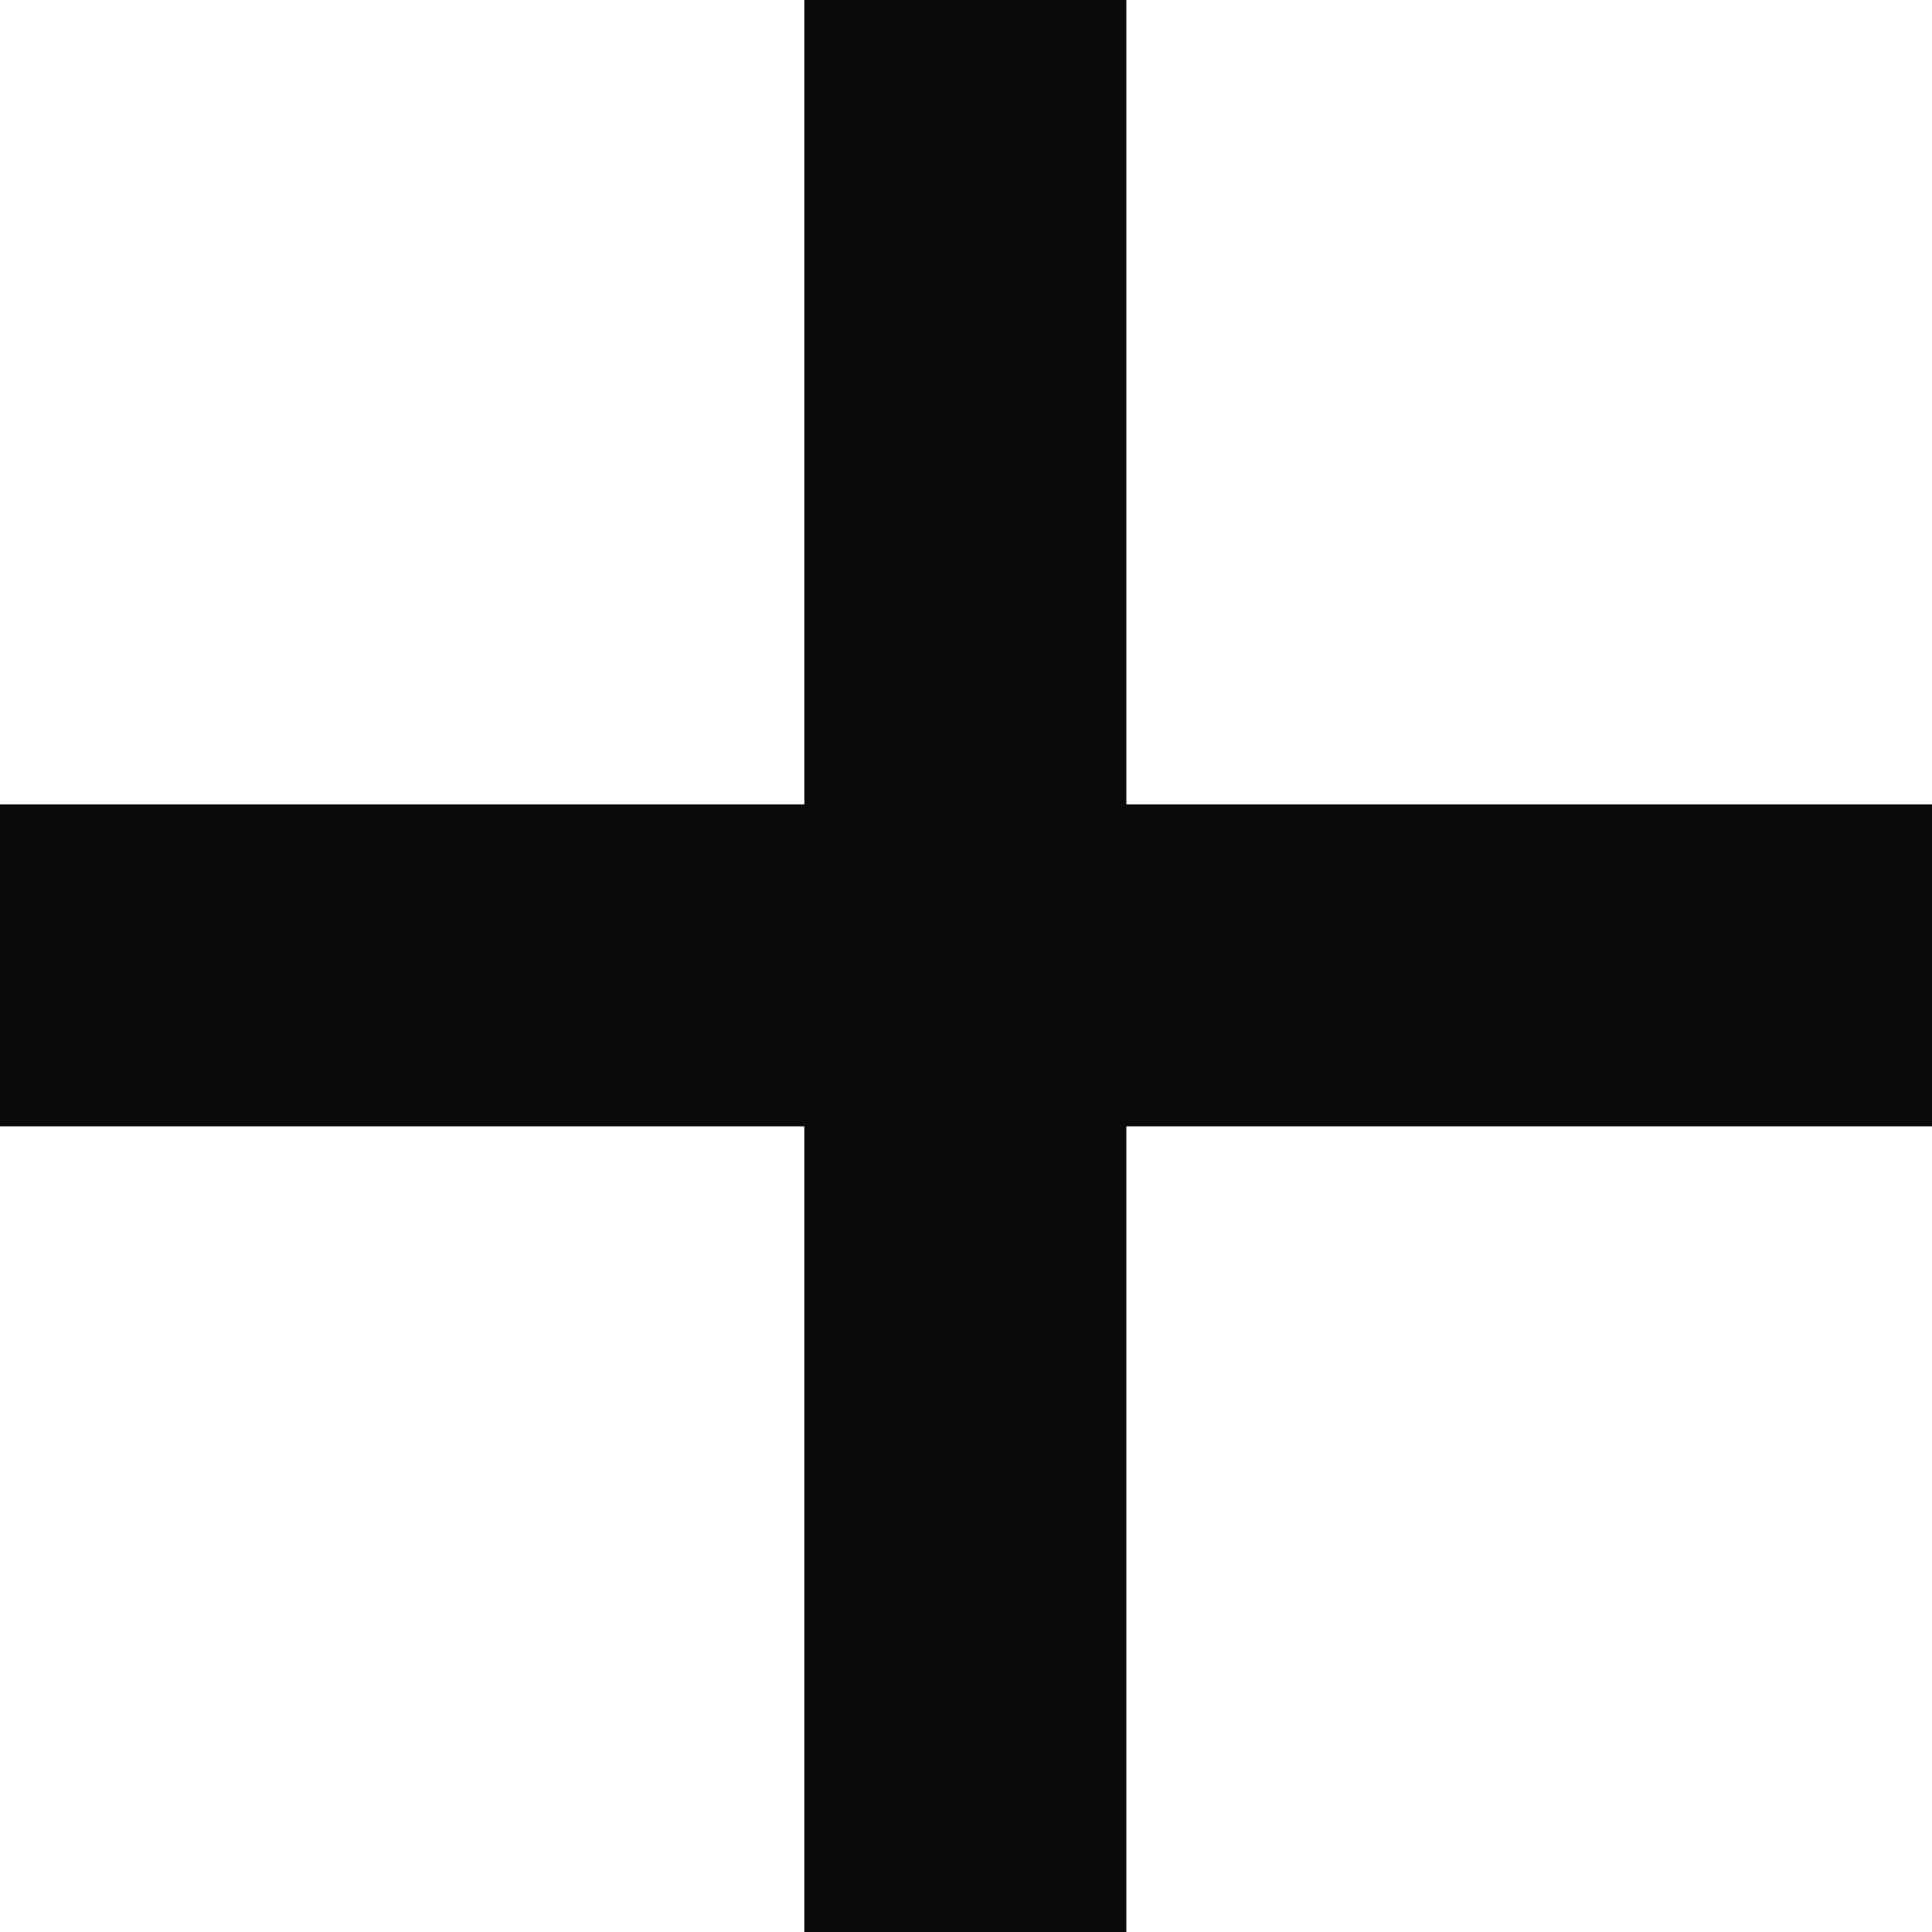
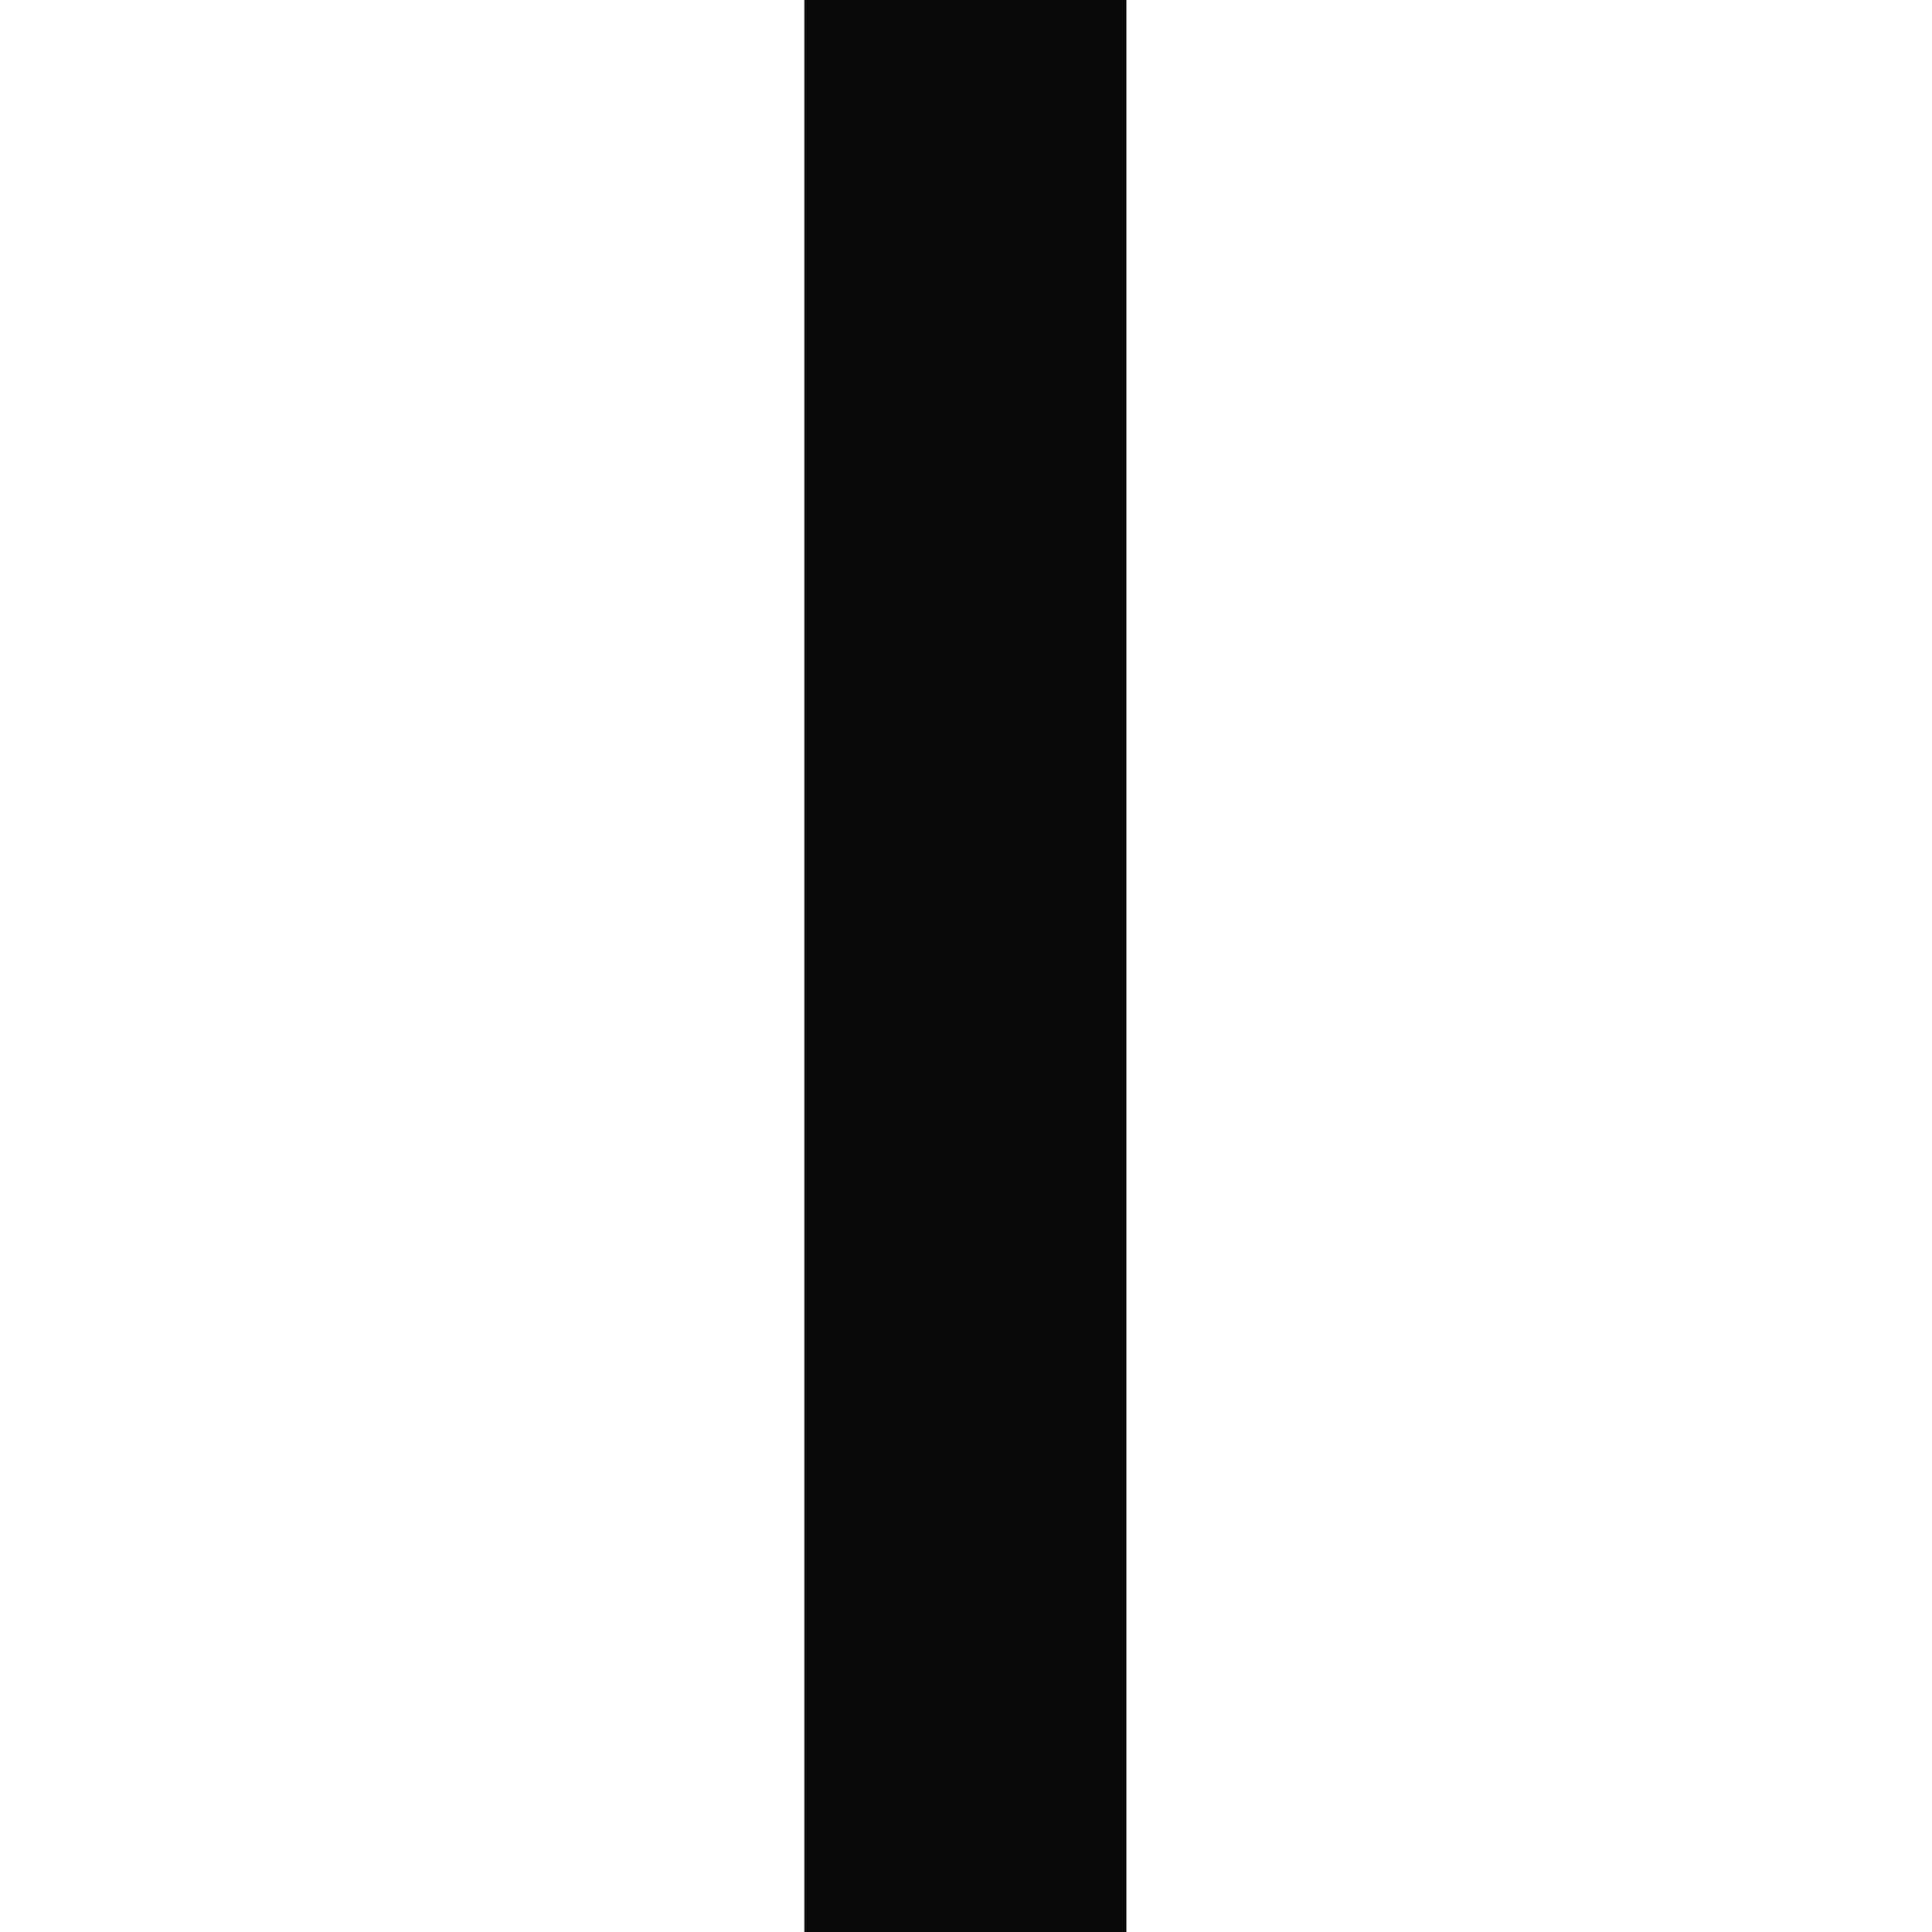
<svg xmlns="http://www.w3.org/2000/svg" width="12" height="12" viewBox="0 0 12 12" fill="none">
  <g clip-path="url(#clip0_600_1831)">
    <path d="M5.996 0V12" stroke="#090A0A" stroke-width="2" />
-     <path d="M12 5.996L-4.76837e-07 5.996" stroke="#090A0A" stroke-width="2" />
  </g>
  <defs>
    <clipPath id="clip0_600_1831">
      <rect width="12" height="12" fill="white" />
    </clipPath>
  </defs>
</svg>